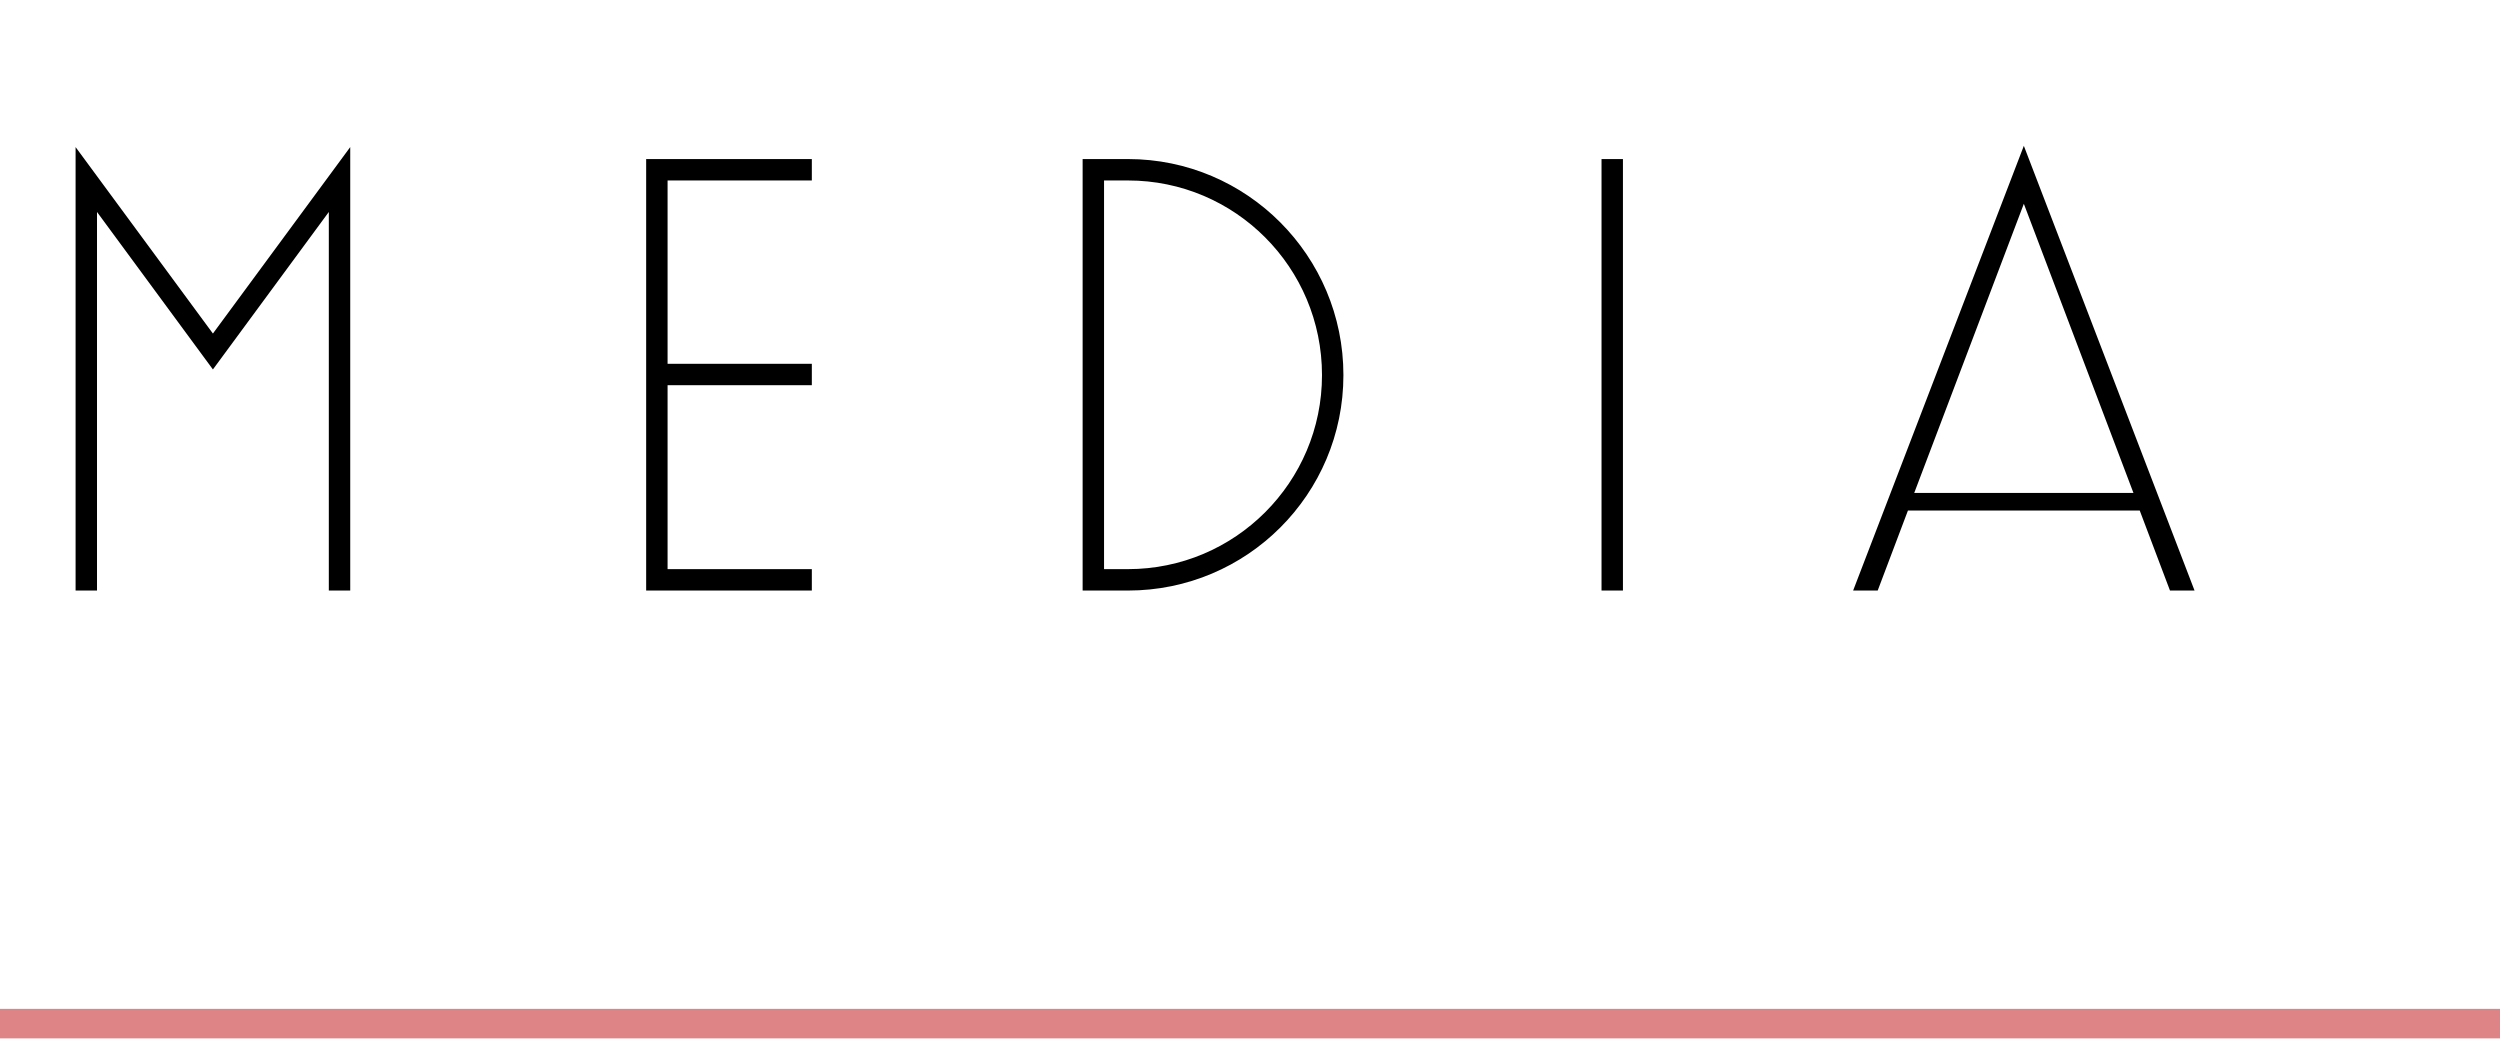
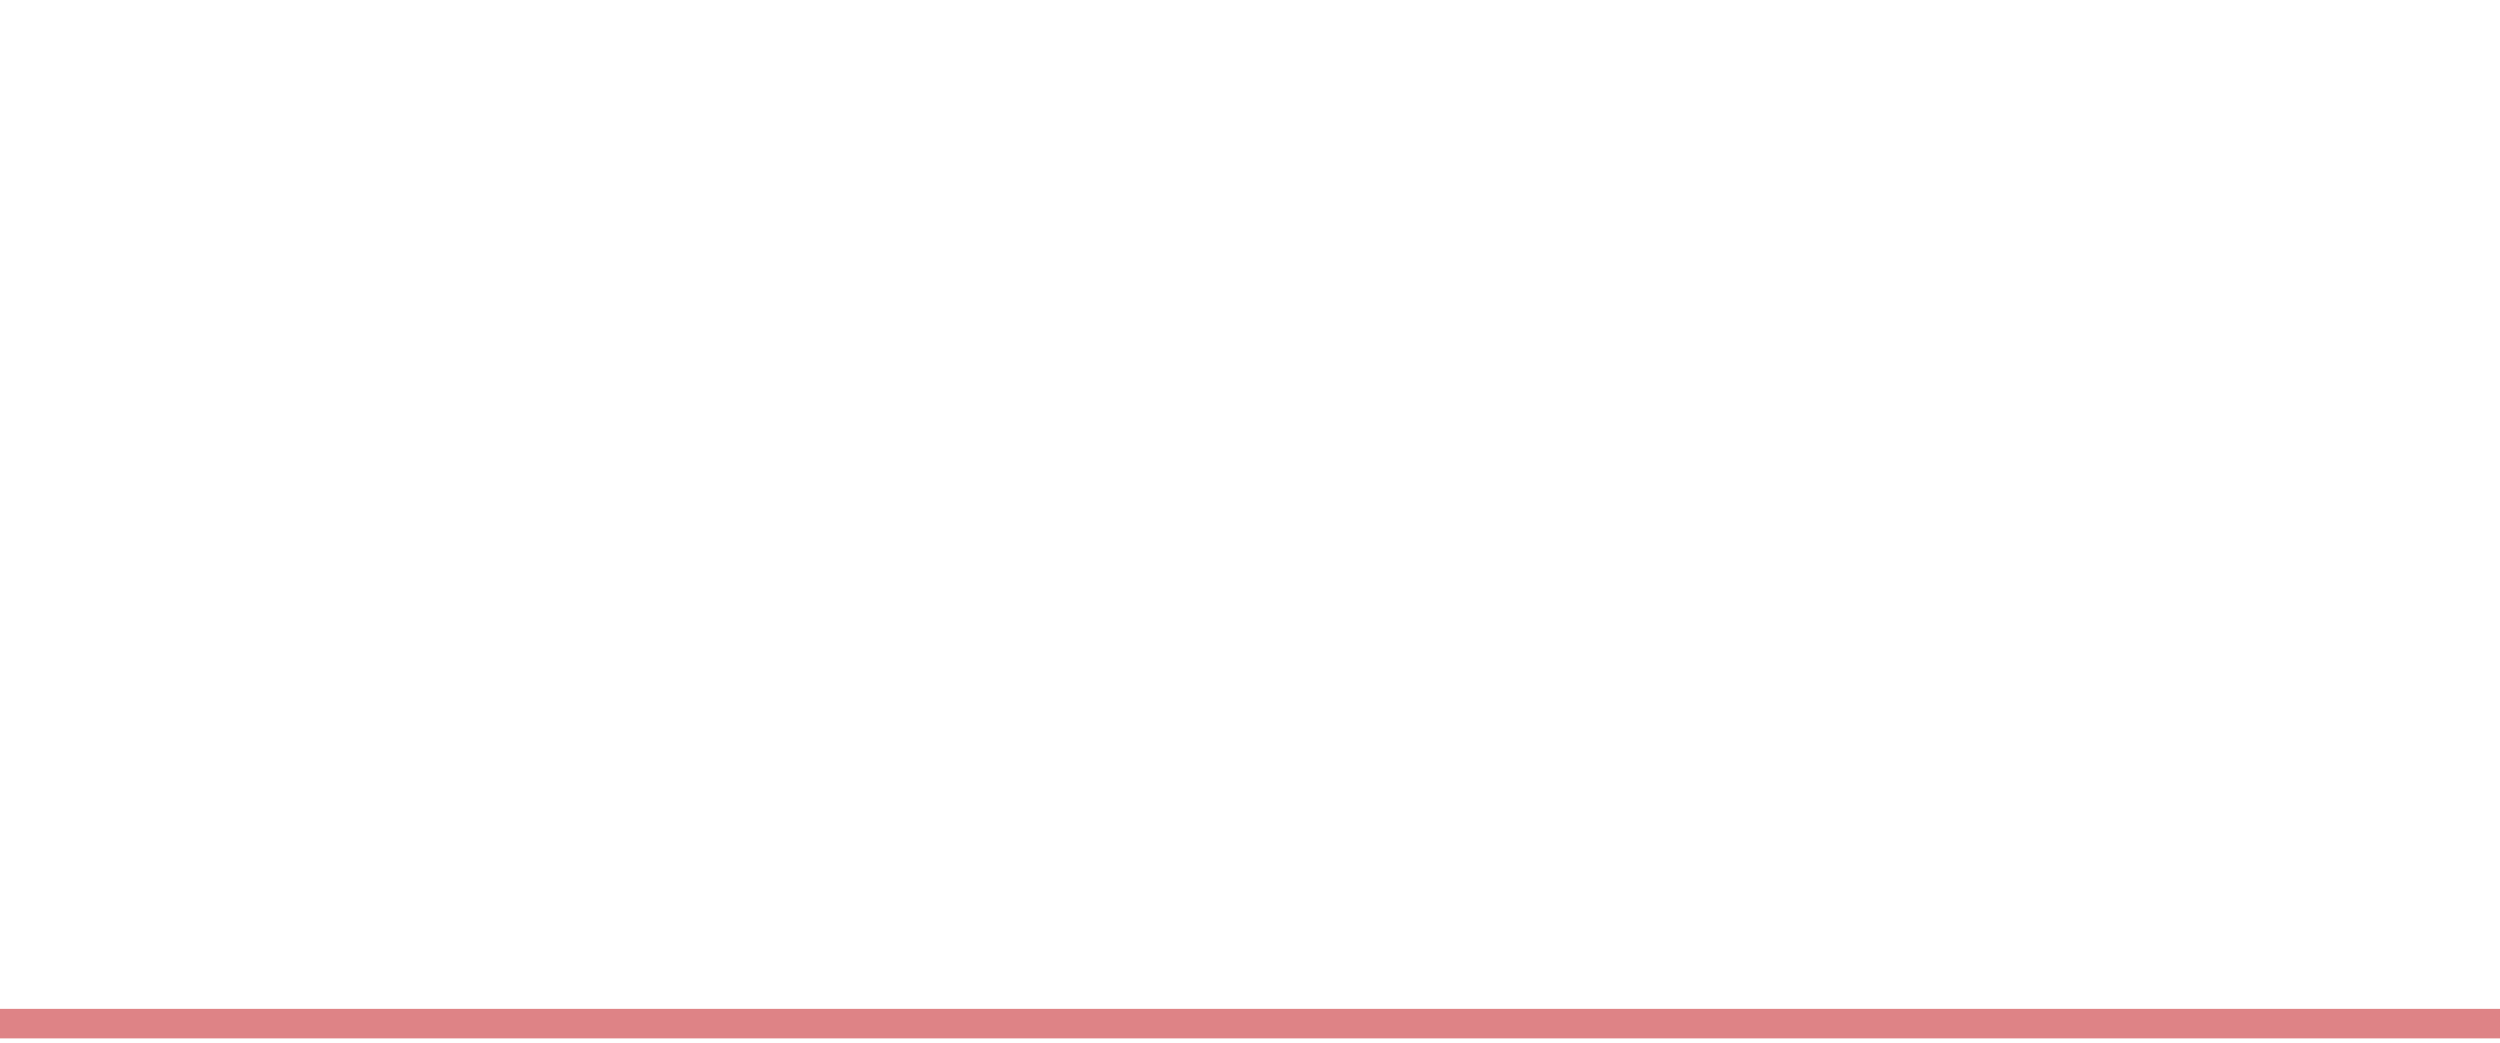
<svg xmlns="http://www.w3.org/2000/svg" width="254" height="106" viewBox="0 0 254 106" fill="none">
  <path d="M0 104L254 104" stroke="#DE8386" stroke-width="3" />
-   <path d="M9.856 60H7.68V14.944L21.632 33.888L35.584 14.944V60H33.408V21.536L21.632 37.536L9.856 21.536V60ZM82.482 60H65.65V16.16H82.482V18.336H67.826V36.96H82.482V39.136H67.826V57.824H82.482V60ZM114.603 60H109.995V16.16H114.603C126.699 16.16 136.491 26.016 136.491 38.112C136.491 50.208 126.699 60 114.603 60ZM112.171 18.336V57.824H114.603C125.483 57.824 134.315 48.992 134.315 38.112C134.315 27.168 125.483 18.336 114.603 18.336H112.171ZM164.891 60H162.715V16.16H164.891V60ZM190.774 60H188.278L205.622 14.816L222.966 60H220.47L217.398 51.872H193.846L190.774 60ZM205.622 20.704L194.486 50.08H216.758L205.622 20.704Z" fill="black" />
</svg>